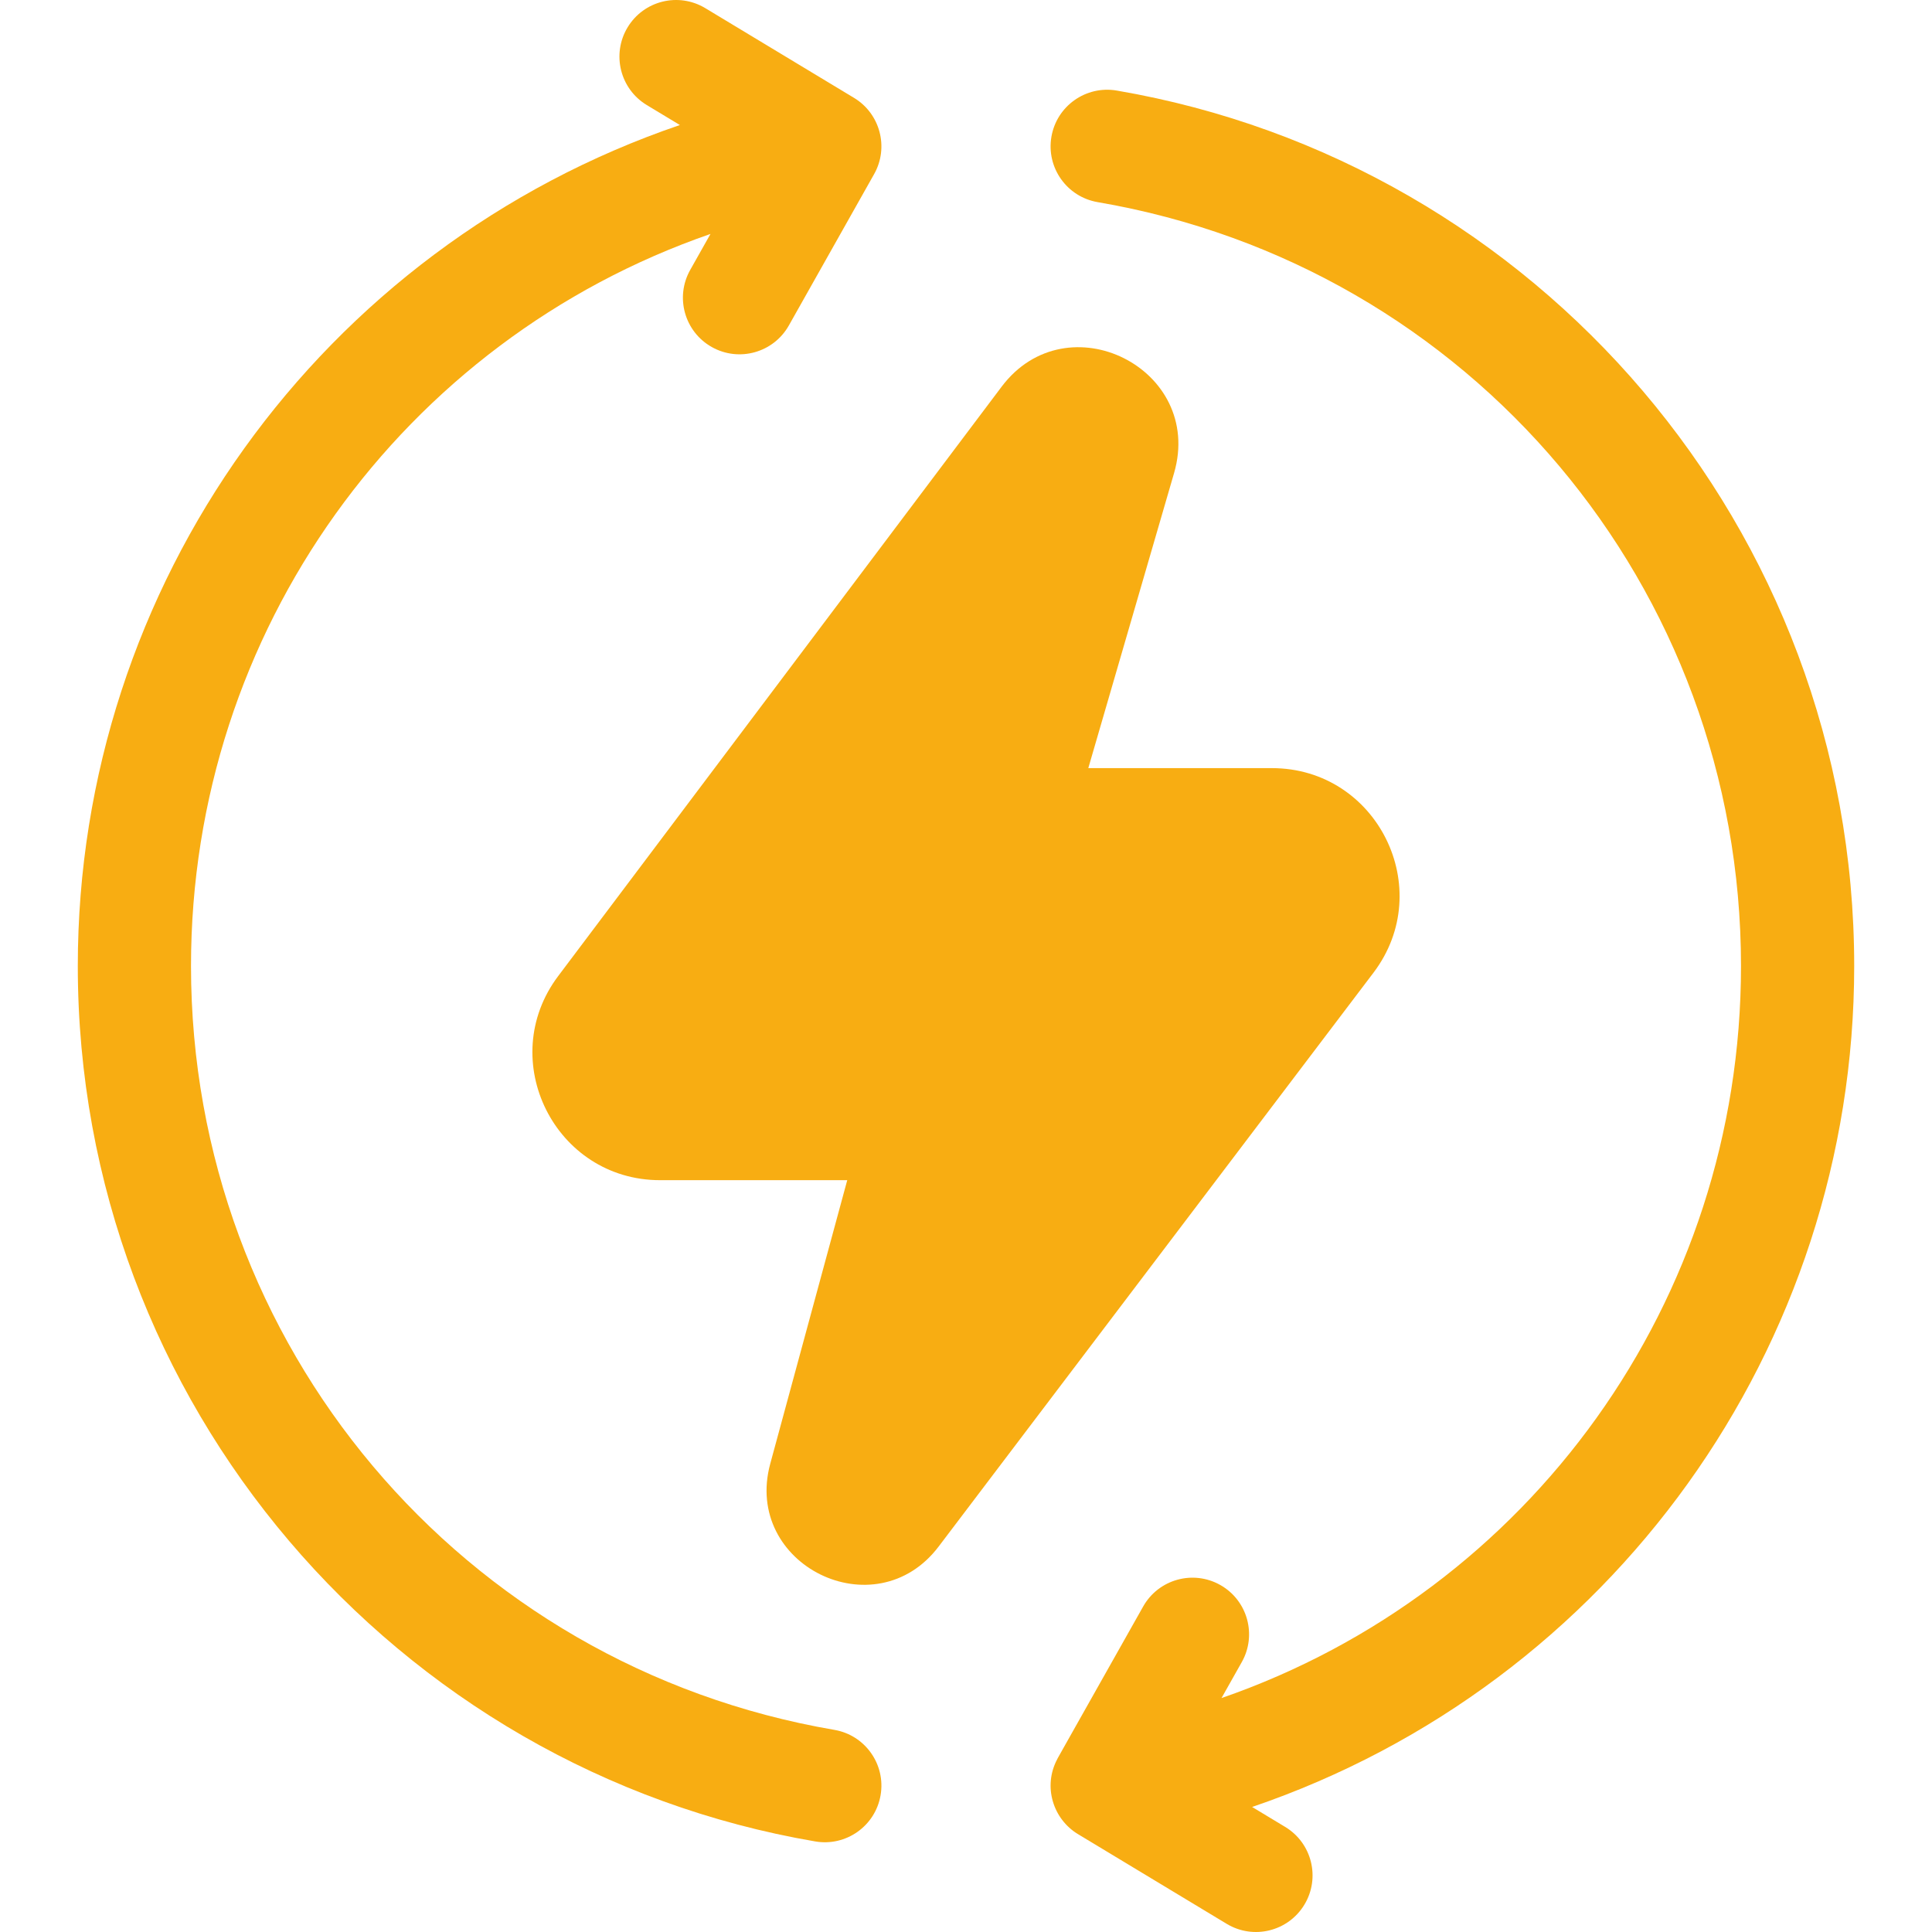
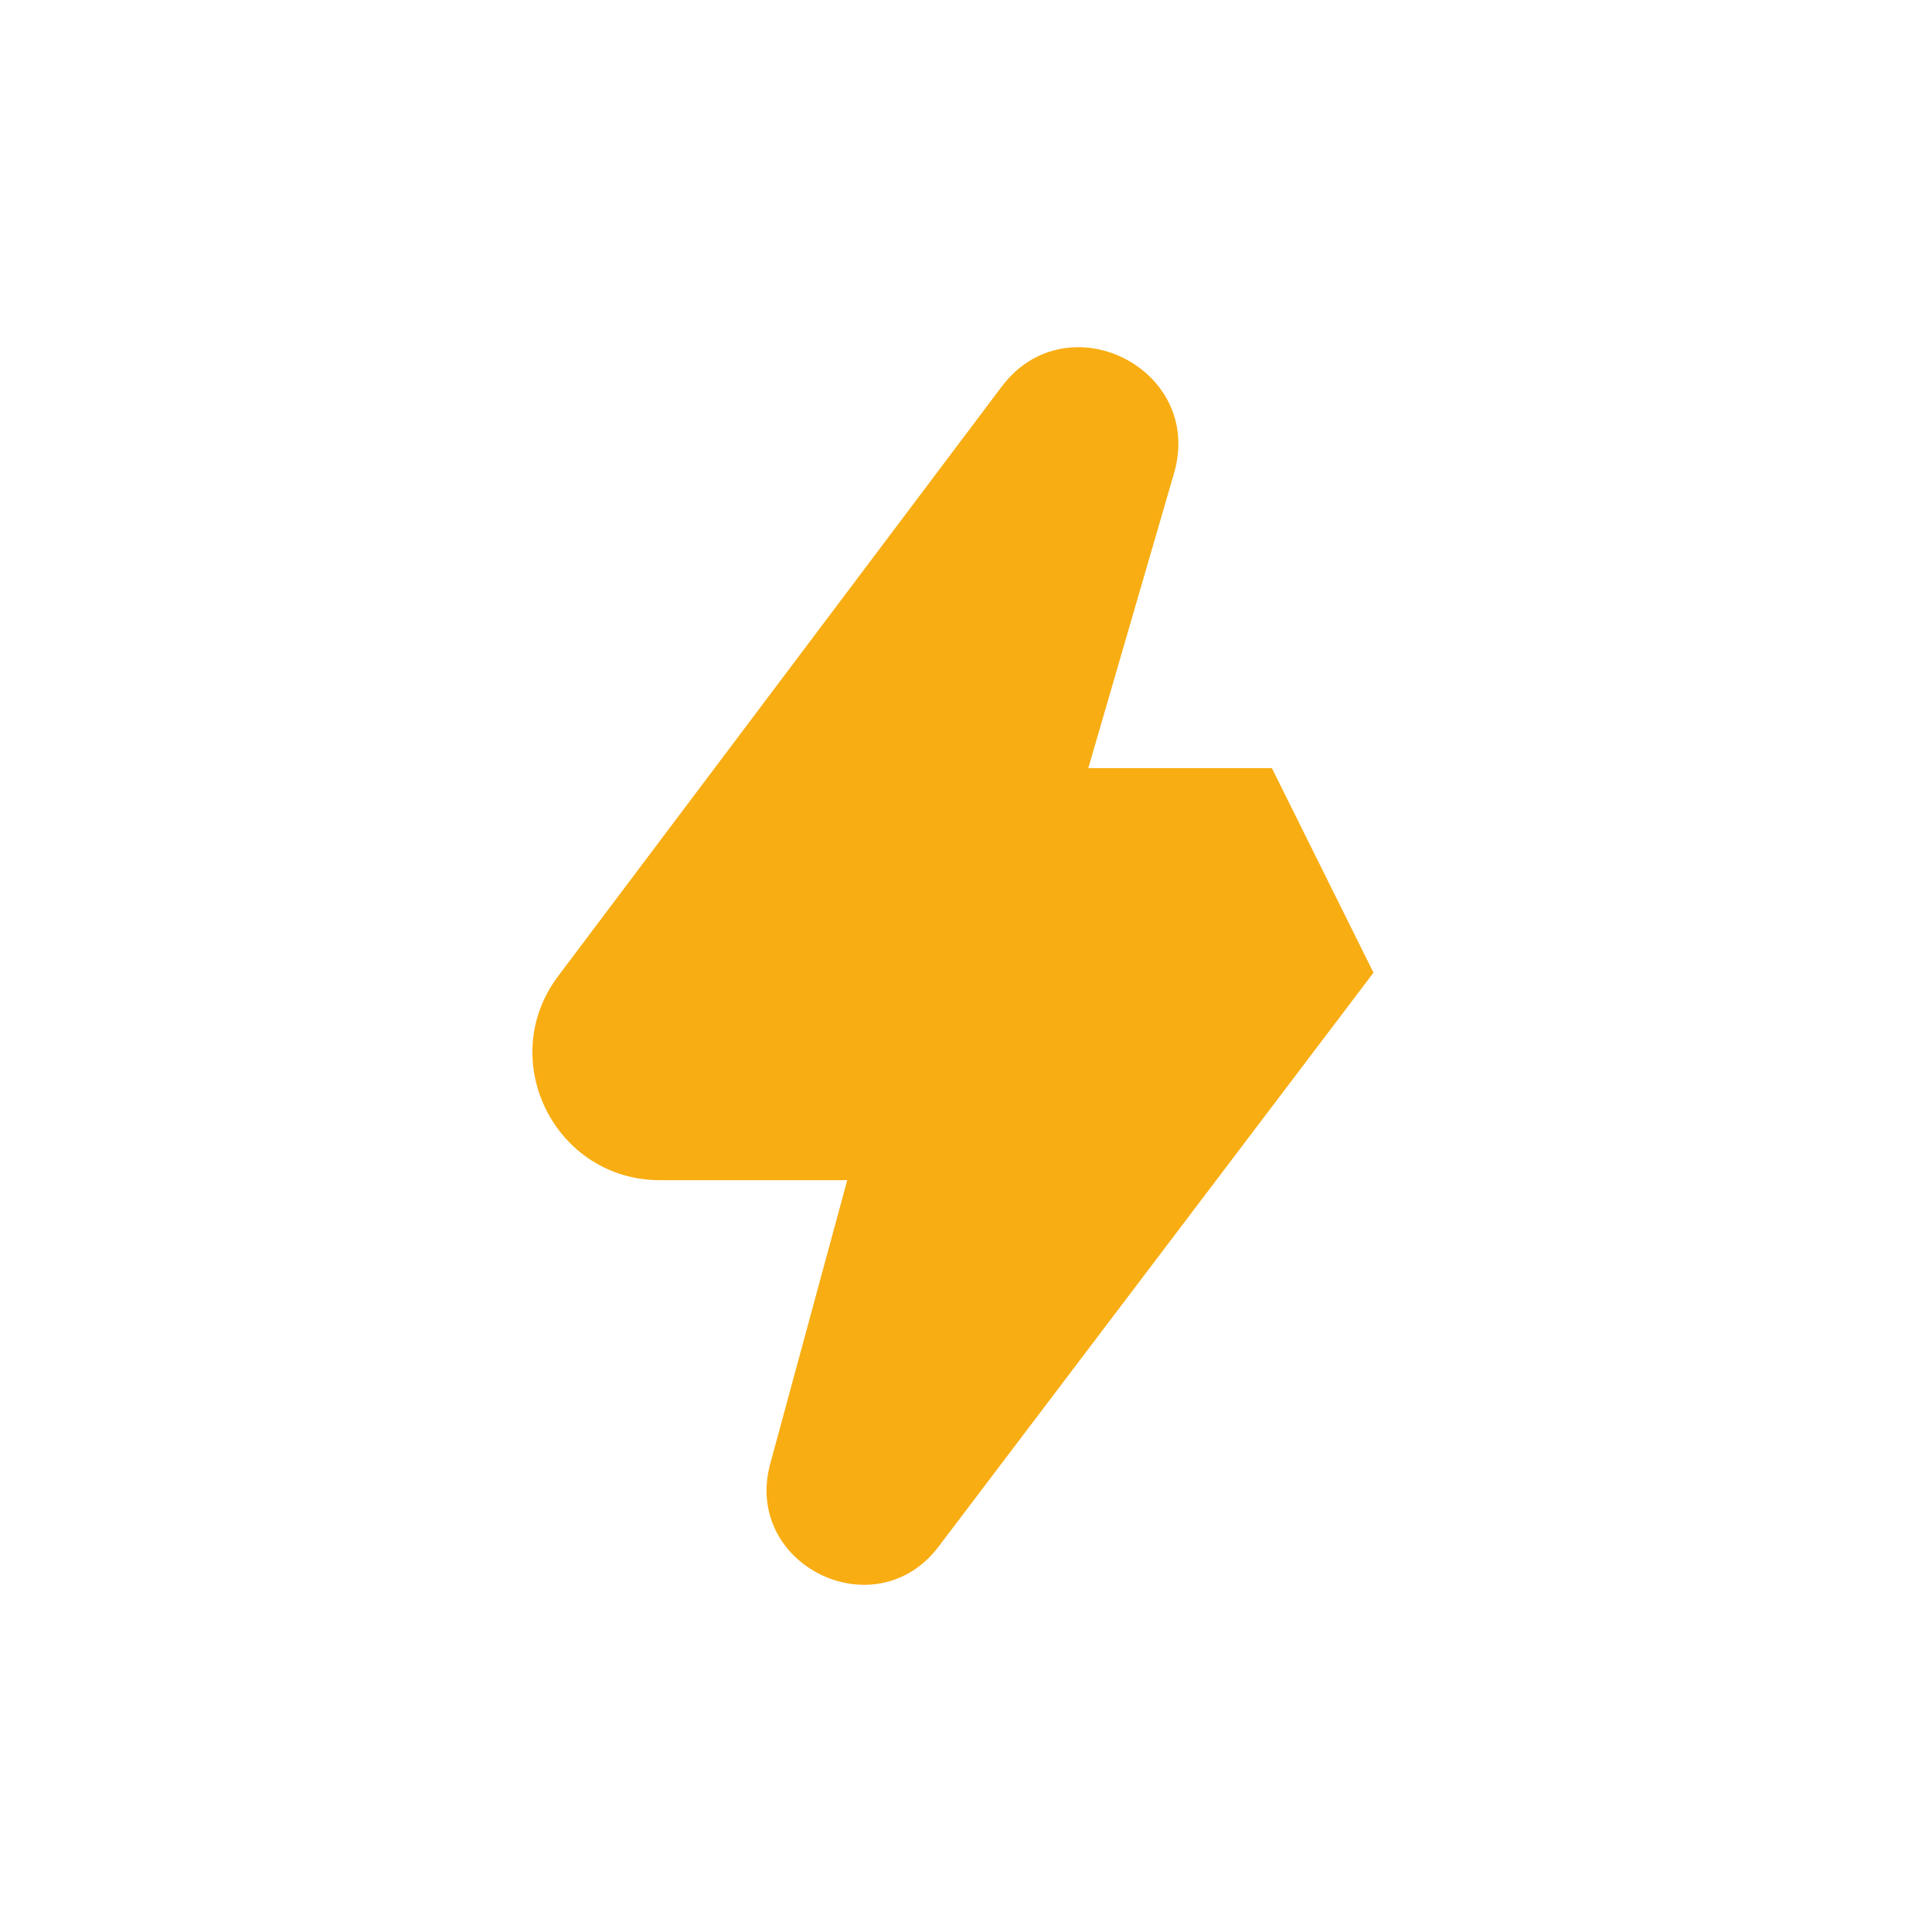
<svg xmlns="http://www.w3.org/2000/svg" viewBox="0 0 512 512" height="512" width="512">
  <g id="Gruppe">
-     <path d="M 363.99 257.77 L 248.75 409.849 C 231.948 432.025 196.851 414.714 204.12 387.919 L 224.53 312.76 L 174.94 312.76 C 147.088 312.76 131.19 280.909 147.93 258.66 L 265.43 102.491 C 282.758 79.47 319.192 97.663 311.14 125.371 L 288.41 203.56 L 337.06 203.56 C 364.98 203.56 380.844 235.515 363.99 257.77 Z" stroke="none" fill="#f8ad12" id="Pfad" />
-     <path d="M 221.11 458.431 C 122.32 441.536 50.618 356.402 50.618 256 C 50.618 167.104 106.833 90.187 188.286 61.996 L 182.914 71.531 C 178.848 78.749 181.402 87.896 188.62 91.962 C 195.84 96.03 204.986 93.472 209.052 86.257 L 231.65 46.146 C 235.637 39.068 233.252 30.117 226.33 25.939 L 186.908 2.158 C 179.813 -2.12 170.595 0.159 166.316 7.254 C 162.037 14.347 164.318 23.566 171.411 27.846 L 180.176 33.134 C 85.027 65.563 20.618 154.982 20.618 256 C 20.618 371.911 104.714 468.961 216.052 488.001 C 224.205 489.396 231.968 483.921 233.366 475.744 C 234.763 467.579 229.275 459.827 221.11 458.431 Z" stroke="none" fill="#f8ad12" id="path1" />
-     <path d="M 295.947 23.999 C 287.784 22.603 280.03 28.09 278.634 36.256 C 277.238 44.421 282.725 52.173 290.891 53.569 C 389.68 70.464 461.382 155.598 461.382 256 C 461.382 344.896 405.167 421.813 323.714 450.004 L 329.086 440.468 C 333.152 433.25 330.598 424.103 323.381 420.037 C 316.162 415.971 307.016 418.524 302.949 425.742 C 277.178 471.484 280.685 465.237 280.159 466.237 C 276.346 473.448 279.067 482.073 285.671 486.06 L 325.092 509.842 C 332.19 514.123 341.407 511.836 345.684 504.746 C 349.963 497.653 347.682 488.434 340.588 484.154 L 331.823 478.866 C 426.971 446.438 491.382 357.018 491.382 256 C 491.382 140.088 407.285 43.039 295.947 23.999 Z" stroke="none" fill="#f8ad12" id="path2" />
+     <path d="M 363.99 257.77 L 248.75 409.849 C 231.948 432.025 196.851 414.714 204.12 387.919 L 224.53 312.76 L 174.94 312.76 C 147.088 312.76 131.19 280.909 147.93 258.66 L 265.43 102.491 C 282.758 79.47 319.192 97.663 311.14 125.371 L 288.41 203.56 L 337.06 203.56 Z" stroke="none" fill="#f8ad12" id="Pfad" />
  </g>
</svg>